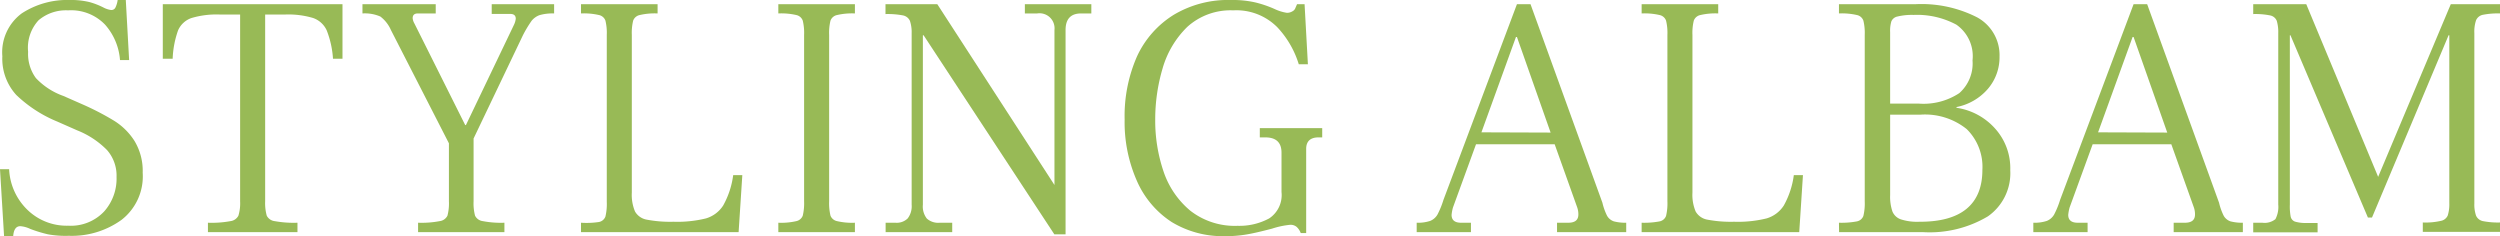
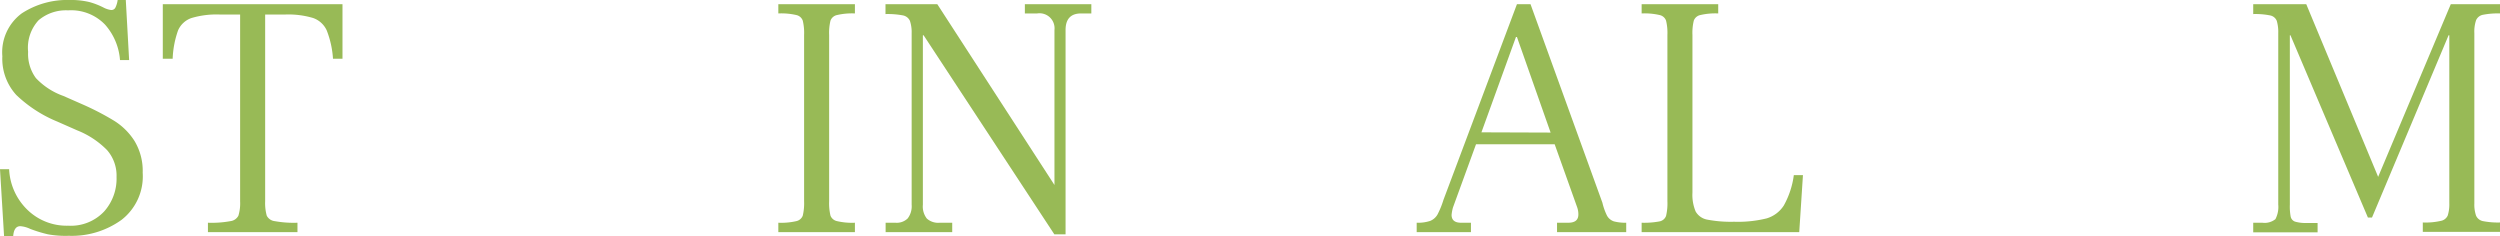
<svg xmlns="http://www.w3.org/2000/svg" width="202.71" height="19.15" viewBox="0 0 202.71 19.15">
  <defs>
    <style>.cls-1{fill:#98ba56;}</style>
  </defs>
  <title>gallery</title>
  <g id="レイヤー_2" data-name="レイヤー 2">
    <g id="コンテンツ">
      <path class="cls-1" d="M0,13.72H.74A4.89,4.89,0,0,0,2.21,17a4.56,4.56,0,0,0,3.32,1.3,3.7,3.7,0,0,0,2.92-1.16,4,4,0,0,0,1-2.79,3.14,3.14,0,0,0-.77-2.18,7,7,0,0,0-2.42-1.6L4.65,9.86A10.65,10.65,0,0,1,1.32,7.7,4.35,4.35,0,0,1,.19,4.56,3.92,3.92,0,0,1,1.77,1.08,6.75,6.75,0,0,1,5.66,0a6.3,6.3,0,0,1,1.6.17A6,6,0,0,1,8.41.62,1.82,1.82,0,0,0,9,.81.36.36,0,0,0,9.37.59,2,2,0,0,0,9.54,0h.66l.27,4.87H9.73A4.86,4.86,0,0,0,8.52,2a3.81,3.81,0,0,0-3-1.16,3.43,3.43,0,0,0-2.39.8A3.28,3.28,0,0,0,2.28,4.2a3.3,3.3,0,0,0,.63,2.13A5.64,5.64,0,0,0,5.14,7.78l1.59.7A21.85,21.85,0,0,1,9.25,9.79a5.23,5.23,0,0,1,1.65,1.63A4.69,4.69,0,0,1,11.57,14a4.46,4.46,0,0,1-1.72,3.83,6.9,6.9,0,0,1-4.27,1.29A8,8,0,0,1,3.89,19a11,11,0,0,1-1.44-.44,2.25,2.25,0,0,0-.8-.22c-.35,0-.54.27-.58.81H.33Z" />
      <path class="cls-1" d="M16.86,18.06a8.37,8.37,0,0,0,1.83-.13.84.84,0,0,0,.64-.44,3.44,3.44,0,0,0,.14-1.17V1.18H17.88a7.12,7.12,0,0,0-2.35.28,1.83,1.83,0,0,0-1.09,1A7.7,7.7,0,0,0,14,4.76H13.2V.34H27.77V4.76H27a7.59,7.59,0,0,0-.51-2.3,1.9,1.9,0,0,0-1.1-1,7,7,0,0,0-2.32-.28H21.5V16.32a3.8,3.8,0,0,0,.13,1.17.83.83,0,0,0,.64.44,8.66,8.66,0,0,0,1.85.13v.76H16.86Z" />
-       <path class="cls-1" d="M44.93.34v.75a3.83,3.83,0,0,0-1.19.14,1.49,1.49,0,0,0-.63.45,9.7,9.7,0,0,0-.71,1.18l-4,8.37v5.09a3.88,3.88,0,0,0,.12,1.17.81.81,0,0,0,.63.44,7.82,7.82,0,0,0,1.75.13v.76h-7v-.76a7.82,7.82,0,0,0,1.75-.13.81.81,0,0,0,.63-.44,3.88,3.88,0,0,0,.12-1.17v-4.7l-4.7-9.18a2.76,2.76,0,0,0-.86-1.1,3.16,3.16,0,0,0-1.45-.25V.34h5.94v.75H33.88q-.42,0-.42.39a1.07,1.07,0,0,0,.14.42l4.12,8.24h.06L41.68,2a1.52,1.52,0,0,0,.14-.48c0-.26-.15-.39-.44-.39H39.87V.34Z" />
-       <path class="cls-1" d="M47.11,18.06A6.75,6.75,0,0,0,48.57,18a.7.7,0,0,0,.52-.44,4.37,4.37,0,0,0,.11-1.19V2.83a4.21,4.21,0,0,0-.11-1.16.71.71,0,0,0-.52-.45,5.42,5.42,0,0,0-1.46-.13V.34h6.21v.75a5.33,5.33,0,0,0-1.45.13.72.72,0,0,0-.53.45,4.21,4.21,0,0,0-.11,1.16V15.62a3.48,3.48,0,0,0,.26,1.53,1.37,1.37,0,0,0,.95.66,10.21,10.21,0,0,0,2.17.17,9.68,9.68,0,0,0,2.63-.27,2.5,2.5,0,0,0,1.4-1.05,6.87,6.87,0,0,0,.81-2.46h.74l-.3,4.62H47.11Z" />
      <path class="cls-1" d="M63.11,18.06a5.42,5.42,0,0,0,1.46-.13.72.72,0,0,0,.52-.44,4.35,4.35,0,0,0,.11-1.17V2.83a4.21,4.21,0,0,0-.11-1.16.71.71,0,0,0-.52-.45,5.42,5.42,0,0,0-1.46-.13V.34h6.21v.75a5.33,5.33,0,0,0-1.45.13.72.72,0,0,0-.53.45,4.21,4.21,0,0,0-.11,1.16V16.32a4.35,4.35,0,0,0,.11,1.17.73.73,0,0,0,.53.44,5.33,5.33,0,0,0,1.45.13v.76H63.11Z" />
      <path class="cls-1" d="M74.89,2.86h-.06V16.6a1.59,1.59,0,0,0,.32,1.12,1.38,1.38,0,0,0,1.06.34h1v.76H71.81v-.76h.79a1.27,1.27,0,0,0,1-.35,1.62,1.62,0,0,0,.32-1.11V2.69a2.88,2.88,0,0,0-.14-1,.78.78,0,0,0-.56-.44,6.64,6.64,0,0,0-1.42-.11V.34H76L85.5,15h0V2.44a1.22,1.22,0,0,0-1.4-1.35h-1V.34h5.39v.75h-.83q-1.26,0-1.26,1.35V19h-.91Z" />
-       <path class="cls-1" d="M95,18a7.59,7.59,0,0,1-2.81-3.32,11.76,11.76,0,0,1-1-5,12,12,0,0,1,1-5.1,7.81,7.81,0,0,1,3-3.39A8.58,8.58,0,0,1,99.8,0a8.27,8.27,0,0,1,2,.2,9.16,9.16,0,0,1,1.55.53,3.55,3.55,0,0,0,1,.31.83.83,0,0,0,.44-.12.49.49,0,0,0,.25-.28l.13-.3h.61l.27,4.87h-.74a7.67,7.67,0,0,0-1.74-3A4.67,4.67,0,0,0,100,.84a5.23,5.23,0,0,0-3.73,1.34,7.65,7.65,0,0,0-2,3.36,14.52,14.52,0,0,0-.6,4.15,12.84,12.84,0,0,0,.67,4.2,7.06,7.06,0,0,0,2.17,3.19,5.86,5.86,0,0,0,3.84,1.23,5.08,5.08,0,0,0,2.56-.6,2.27,2.27,0,0,0,1-2.14V12.38c0-.83-.44-1.24-1.32-1.24h-.44v-.75h5.06v.75h-.3c-.65,0-1,.31-1,.93V18.9h-.44a1.28,1.28,0,0,0-.33-.5.76.76,0,0,0-.55-.17,6.76,6.76,0,0,0-1.45.31c-.77.2-1.43.36-2,.46a10.11,10.11,0,0,1-1.83.15A8,8,0,0,1,95,18Z" />
      <path class="cls-1" d="M130.31,17.5a1,1,0,0,0,.55.45,3.72,3.72,0,0,0,1,.11v.76h-5.61v-.76h.91c.55,0,.82-.22.82-.67a1.69,1.69,0,0,0-.11-.62l-1.81-5.07h-6.38l-1.87,5.13a3.48,3.48,0,0,0-.11.59c0,.43.26.64.77.64h.8v.76h-4.4v-.76a3.15,3.15,0,0,0,1.1-.15,1.2,1.2,0,0,0,.59-.52,6.92,6.92,0,0,0,.48-1.18L123,.34h1.1l5.83,16.1A4.82,4.82,0,0,0,130.31,17.5Zm-4.58-6.75L123,3h-.08l-2.8,7.73Z" />
      <path class="cls-1" d="M133.11,18.06a6.75,6.75,0,0,0,1.46-.11.7.7,0,0,0,.52-.44,4.37,4.37,0,0,0,.11-1.19V2.83a4.21,4.21,0,0,0-.11-1.16.71.71,0,0,0-.52-.45,5.42,5.42,0,0,0-1.46-.13V.34h6.21v.75a5.33,5.33,0,0,0-1.45.13.72.72,0,0,0-.53.45,4.21,4.21,0,0,0-.11,1.16V15.62a3.48,3.48,0,0,0,.26,1.53,1.37,1.37,0,0,0,.95.66,10.21,10.21,0,0,0,2.17.17,9.68,9.68,0,0,0,2.63-.27,2.5,2.5,0,0,0,1.4-1.05,6.87,6.87,0,0,0,.81-2.46h.74l-.3,4.62H133.11Z" />
-       <path class="cls-1" d="M149.11,18.06a6.75,6.75,0,0,0,1.46-.11.7.7,0,0,0,.52-.44,4.37,4.37,0,0,0,.11-1.19V2.83a4.21,4.21,0,0,0-.11-1.16.71.71,0,0,0-.52-.45,5.42,5.42,0,0,0-1.46-.13V.34h6.21a9.92,9.92,0,0,1,5,1.07,3.49,3.49,0,0,1,1.81,3.18,3.93,3.93,0,0,1-.94,2.61,4.49,4.49,0,0,1-2.55,1.48v.06a5.19,5.19,0,0,1,3.1,1.65A4.8,4.8,0,0,1,163,13.8a4.27,4.27,0,0,1-1.81,3.74,9.21,9.21,0,0,1-5.31,1.28h-6.76Zm6.46-9.66a5.27,5.27,0,0,0,3.3-.85,3.21,3.21,0,0,0,1.07-2.65A3.11,3.11,0,0,0,158.63,2a6.73,6.73,0,0,0-3.47-.79,5,5,0,0,0-1.31.13.68.68,0,0,0-.49.39,2.66,2.66,0,0,0-.1.88V8.4Zm5.17,5.38a4.29,4.29,0,0,0-1.27-3.31,5.39,5.39,0,0,0-3.79-1.17h-2.42v6.52a3.7,3.7,0,0,0,.19,1.34,1.14,1.14,0,0,0,.69.63,4.3,4.3,0,0,0,1.49.19C159,18,160.74,16.58,160.74,13.78Z" />
-       <path class="cls-1" d="M180.31,17.5a1,1,0,0,0,.55.45,3.72,3.72,0,0,0,1,.11v.76h-5.61v-.76h.91c.55,0,.82-.22.82-.67a1.69,1.69,0,0,0-.11-.62l-1.81-5.07h-6.38l-1.87,5.13a3.48,3.48,0,0,0-.11.59c0,.43.26.64.77.64h.8v.76h-4.4v-.76a3.15,3.15,0,0,0,1.1-.15,1.2,1.2,0,0,0,.59-.52,6.92,6.92,0,0,0,.48-1.18L173,.34h1.1l5.83,16.1A4.82,4.82,0,0,0,180.31,17.5Zm-4.58-6.75L173,3h-.08l-2.8,7.73Z" />
      <path class="cls-1" d="M182.7,18.06h.74a1.4,1.4,0,0,0,1.06-.29,2.15,2.15,0,0,0,.23-1.19V2.69a3.25,3.25,0,0,0-.12-1,.73.73,0,0,0-.54-.44,6.11,6.11,0,0,0-1.37-.11V.34H187l5.83,14h0l5.89-14h4v.75a6.3,6.3,0,0,0-1.4.11.77.77,0,0,0-.55.44,2.88,2.88,0,0,0-.14,1.05v13.8a2.77,2.77,0,0,0,.14,1,.78.78,0,0,0,.56.44,6.38,6.38,0,0,0,1.39.11v.76h-6.27v-.76a5.57,5.57,0,0,0,1.46-.13.76.76,0,0,0,.56-.43,3,3,0,0,0,.13-1V2.86h-.06l-6.21,14.78H192L185.72,2.86h-.05V16.58a4.48,4.48,0,0,0,.07,1,.55.55,0,0,0,.35.39,3.06,3.06,0,0,0,.95.11h.88v.76H182.7Z" />
    </g>
  </g>
</svg>